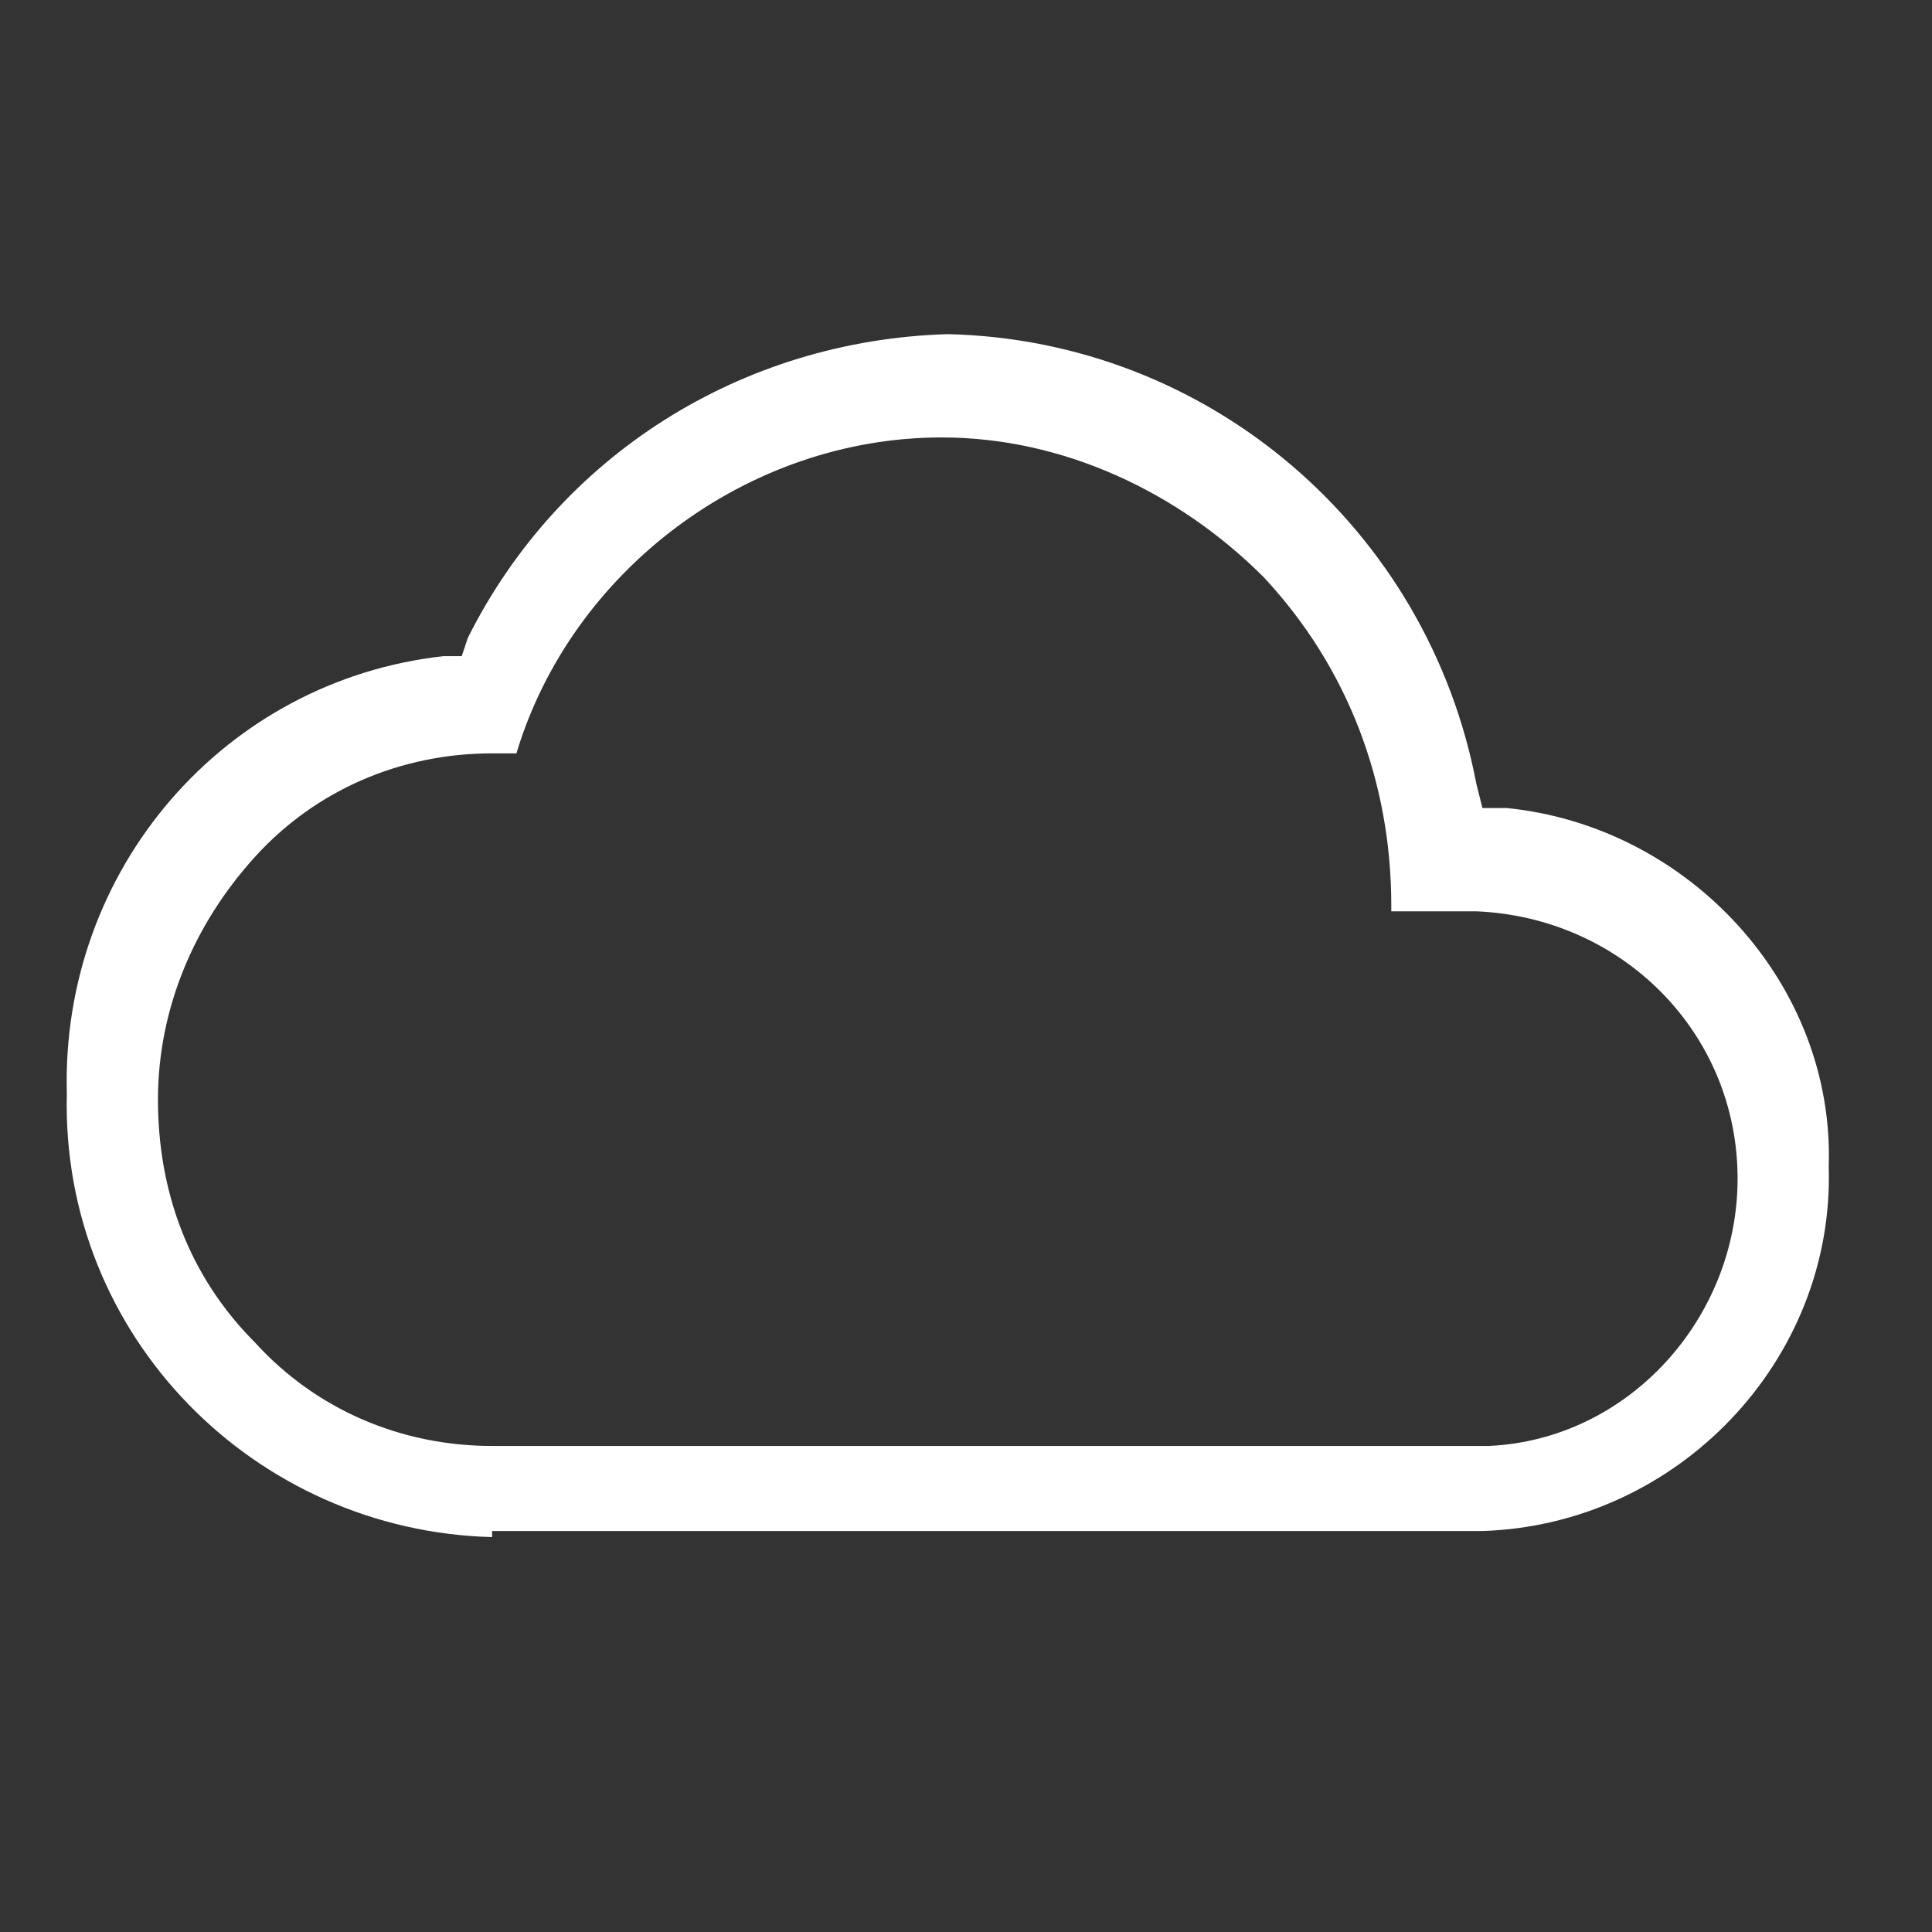
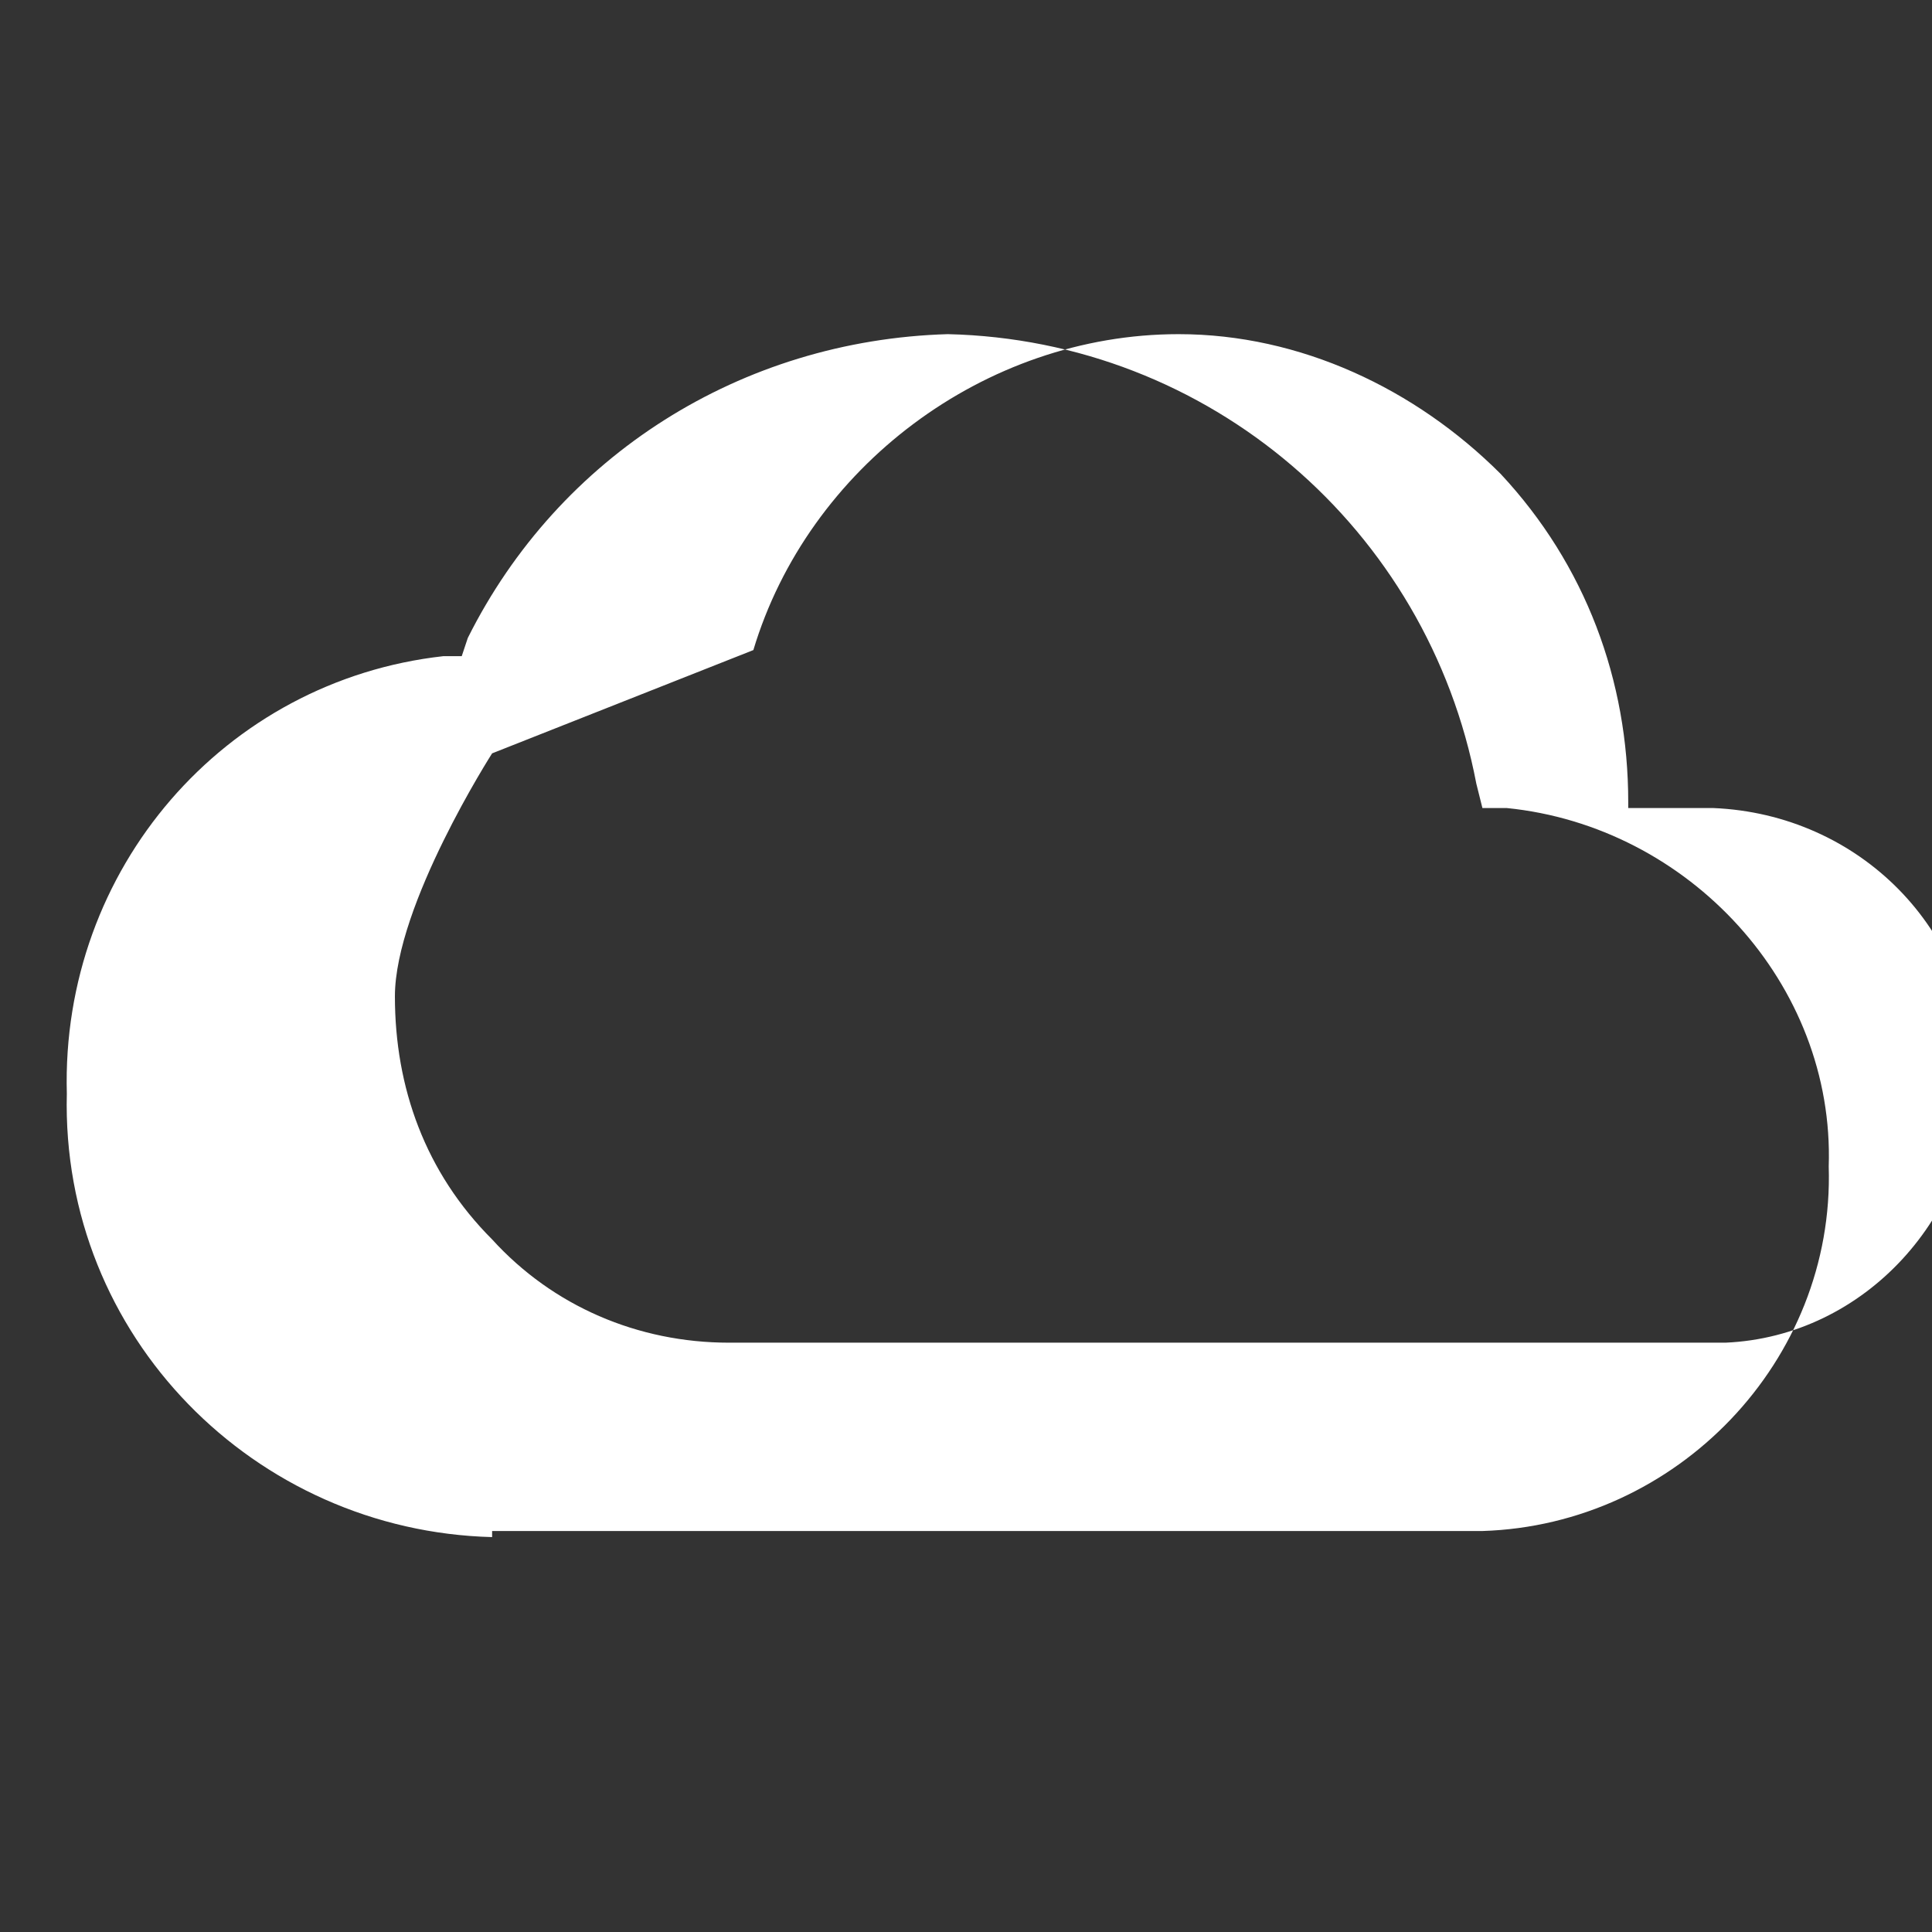
<svg xmlns="http://www.w3.org/2000/svg" version="1.1" id="Layer_1" x="0px" y="0px" width="31.8px" height="31.8px" viewBox="0 0 31.8 31.8" style="enable-background:new 0 0 31.8 31.8;" xml:space="preserve">
  <rect x="0" y="0" width="31.8" height="31.8" fill="#333333" stroke="none" />
  <style type="text/css">
	.st0{fill-rule:evenodd;clip-rule:evenodd;fill:#FFFFFF;}
</style>
-   <path id="Fill-6" class="st0" d="M8.1,25.3C4.2,25.2,1,22,1.1,18c-0.1-3.7,2.6-6.8,6.2-7.2h0.3l0.1-0.3c1.5-3,4.5-4.9,7.9-5  c4.3,0.1,7.9,3.2,8.7,7.4l0.1,0.4h0.4c3,0.3,5.4,2.9,5.3,5.9c0.1,3.2-2.5,5.9-5.7,6H8.1V25.3z M8.1,12.4c-1.5,0-2.9,0.6-3.9,1.7  s-1.6,2.5-1.6,4s0.5,2.9,1.6,4c1,1.1,2.4,1.7,3.9,1.7h16.4l0,0c2.3-0.1,4.1-2.1,4.1-4.4c0-2.4-1.9-4.3-4.3-4.4h-1.4v-0.1  c0-2-0.7-3.9-2.1-5.4c-1.4-1.4-3.3-2.3-5.3-2.3c-3.2,0-6.1,2.2-7,5.2L8.1,12.4L8.1,12.4z" />
+   <path id="Fill-6" class="st0" d="M8.1,25.3C4.2,25.2,1,22,1.1,18c-0.1-3.7,2.6-6.8,6.2-7.2h0.3l0.1-0.3c1.5-3,4.5-4.9,7.9-5  c4.3,0.1,7.9,3.2,8.7,7.4l0.1,0.4h0.4c3,0.3,5.4,2.9,5.3,5.9c0.1,3.2-2.5,5.9-5.7,6H8.1V25.3z M8.1,12.4s-1.6,2.5-1.6,4s0.5,2.9,1.6,4c1,1.1,2.4,1.7,3.9,1.7h16.4l0,0c2.3-0.1,4.1-2.1,4.1-4.4c0-2.4-1.9-4.3-4.3-4.4h-1.4v-0.1  c0-2-0.7-3.9-2.1-5.4c-1.4-1.4-3.3-2.3-5.3-2.3c-3.2,0-6.1,2.2-7,5.2L8.1,12.4L8.1,12.4z" />
</svg>